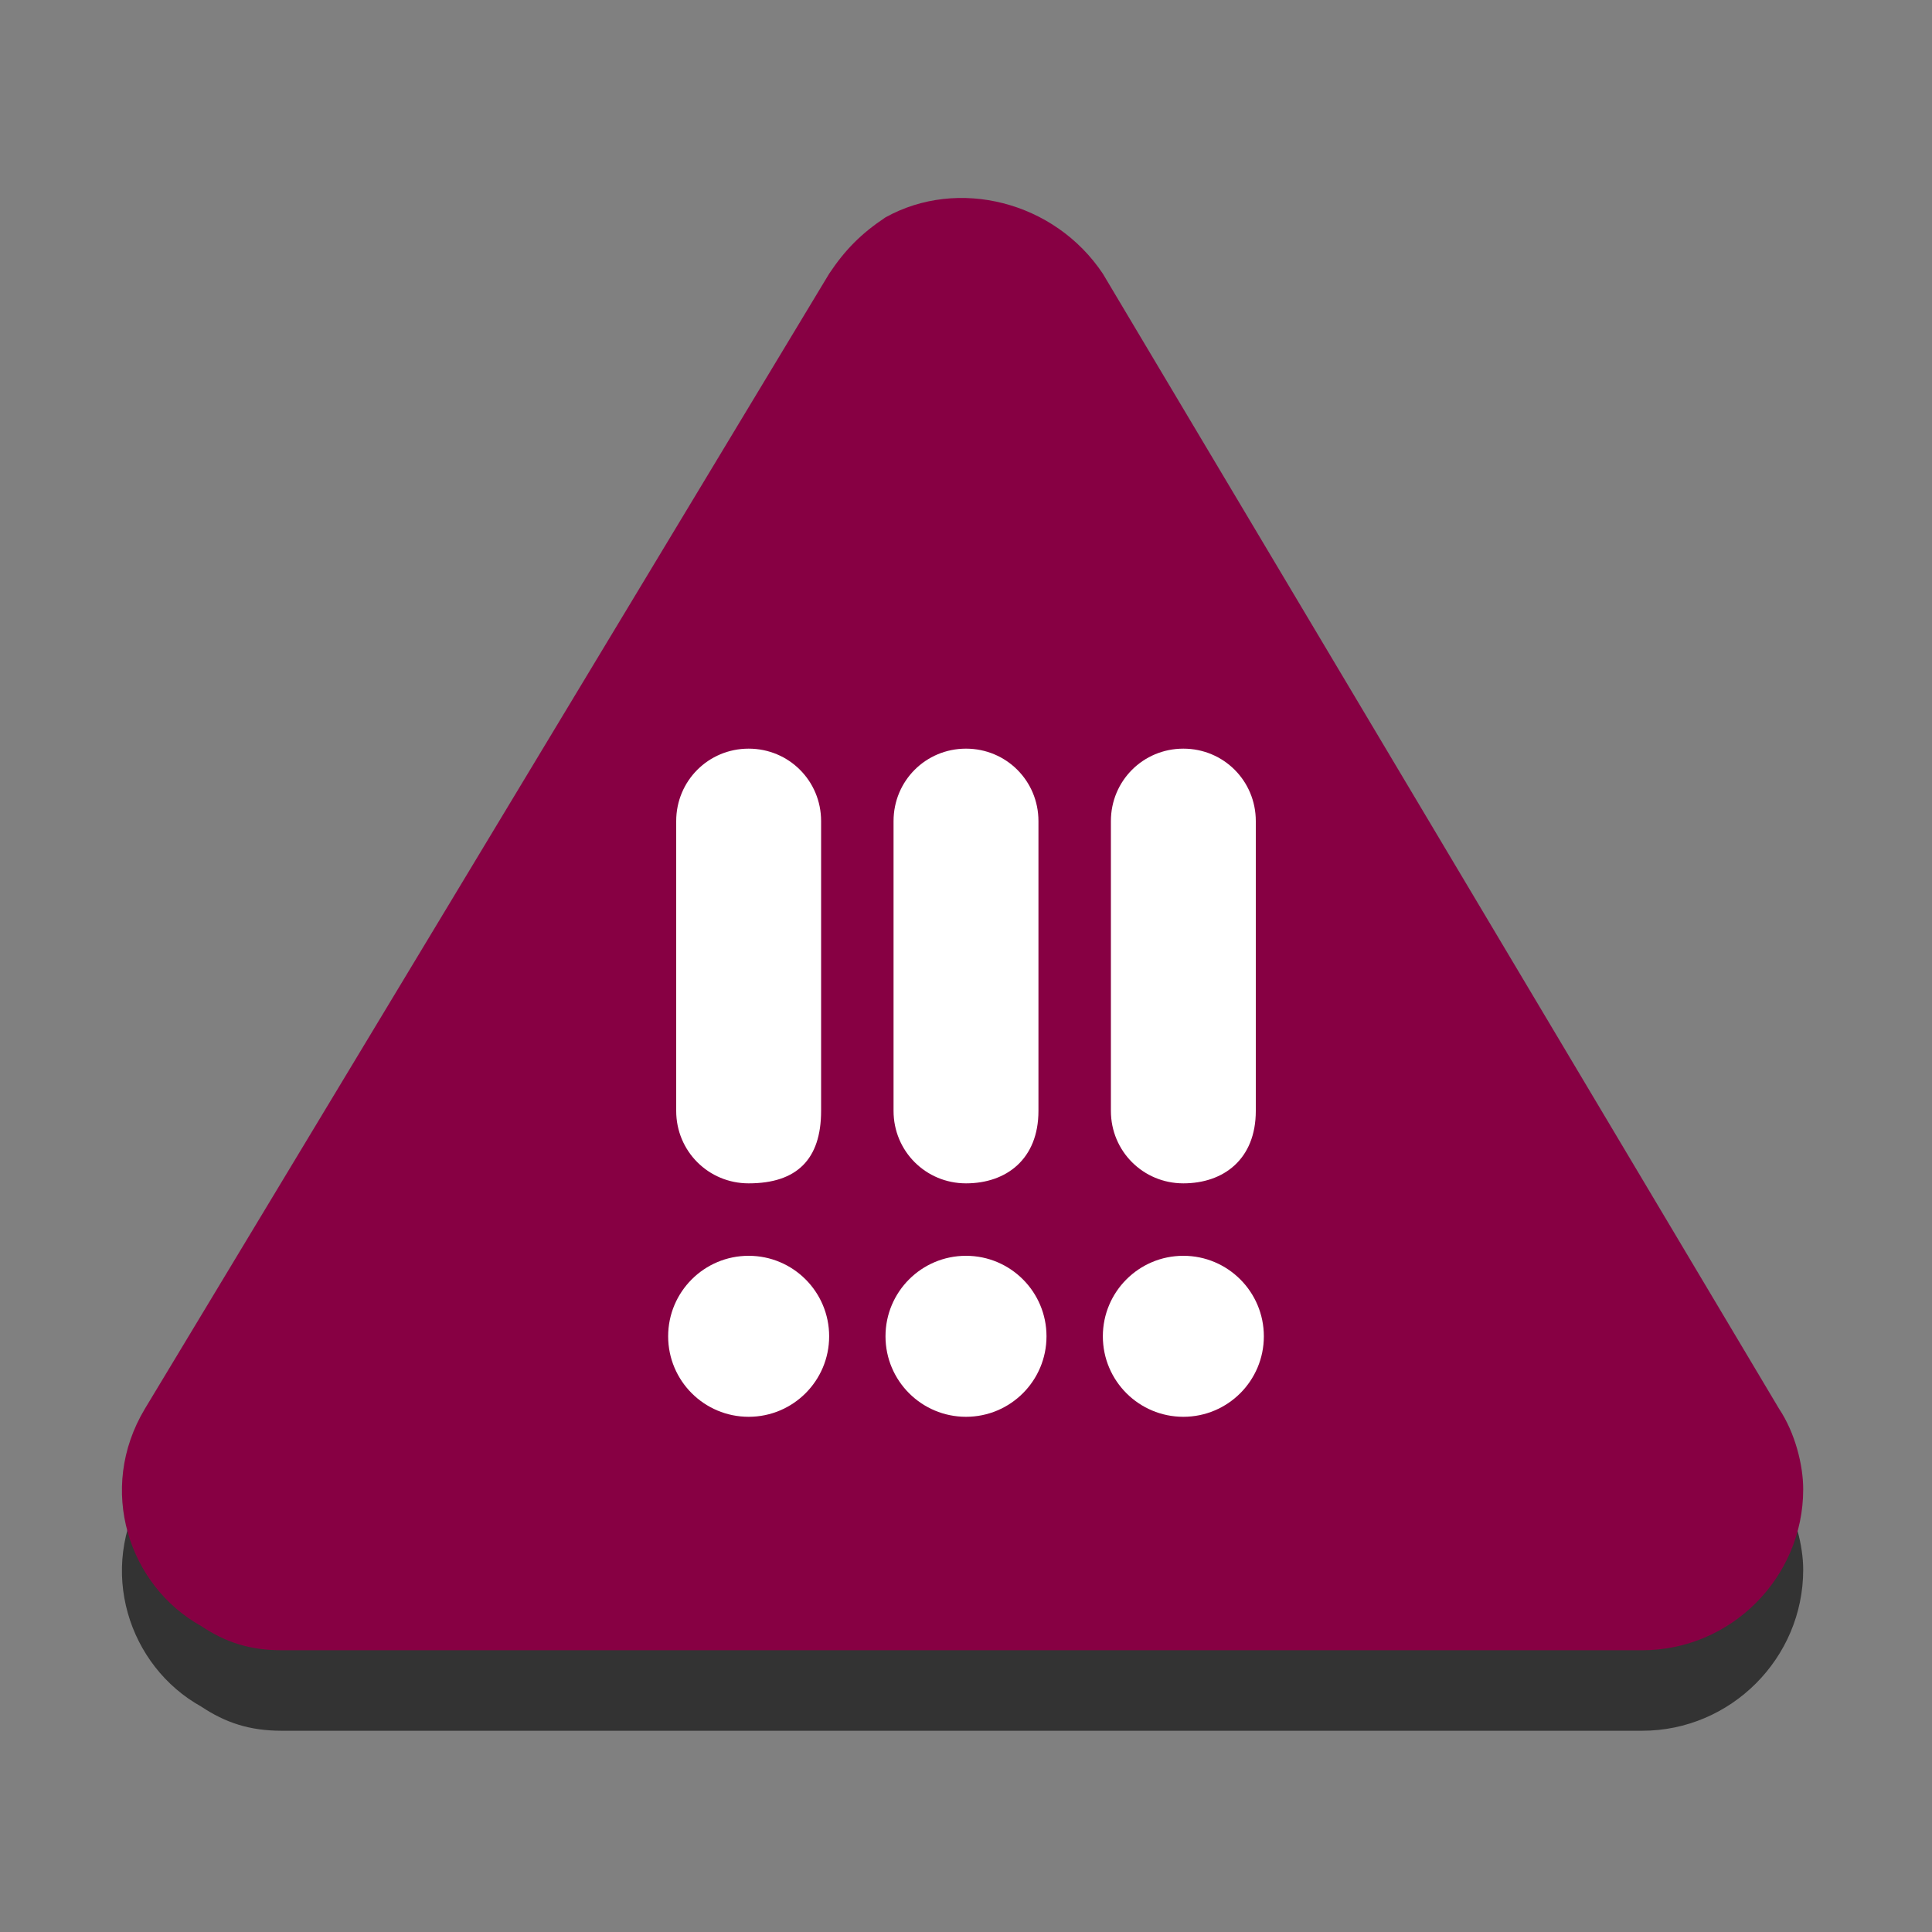
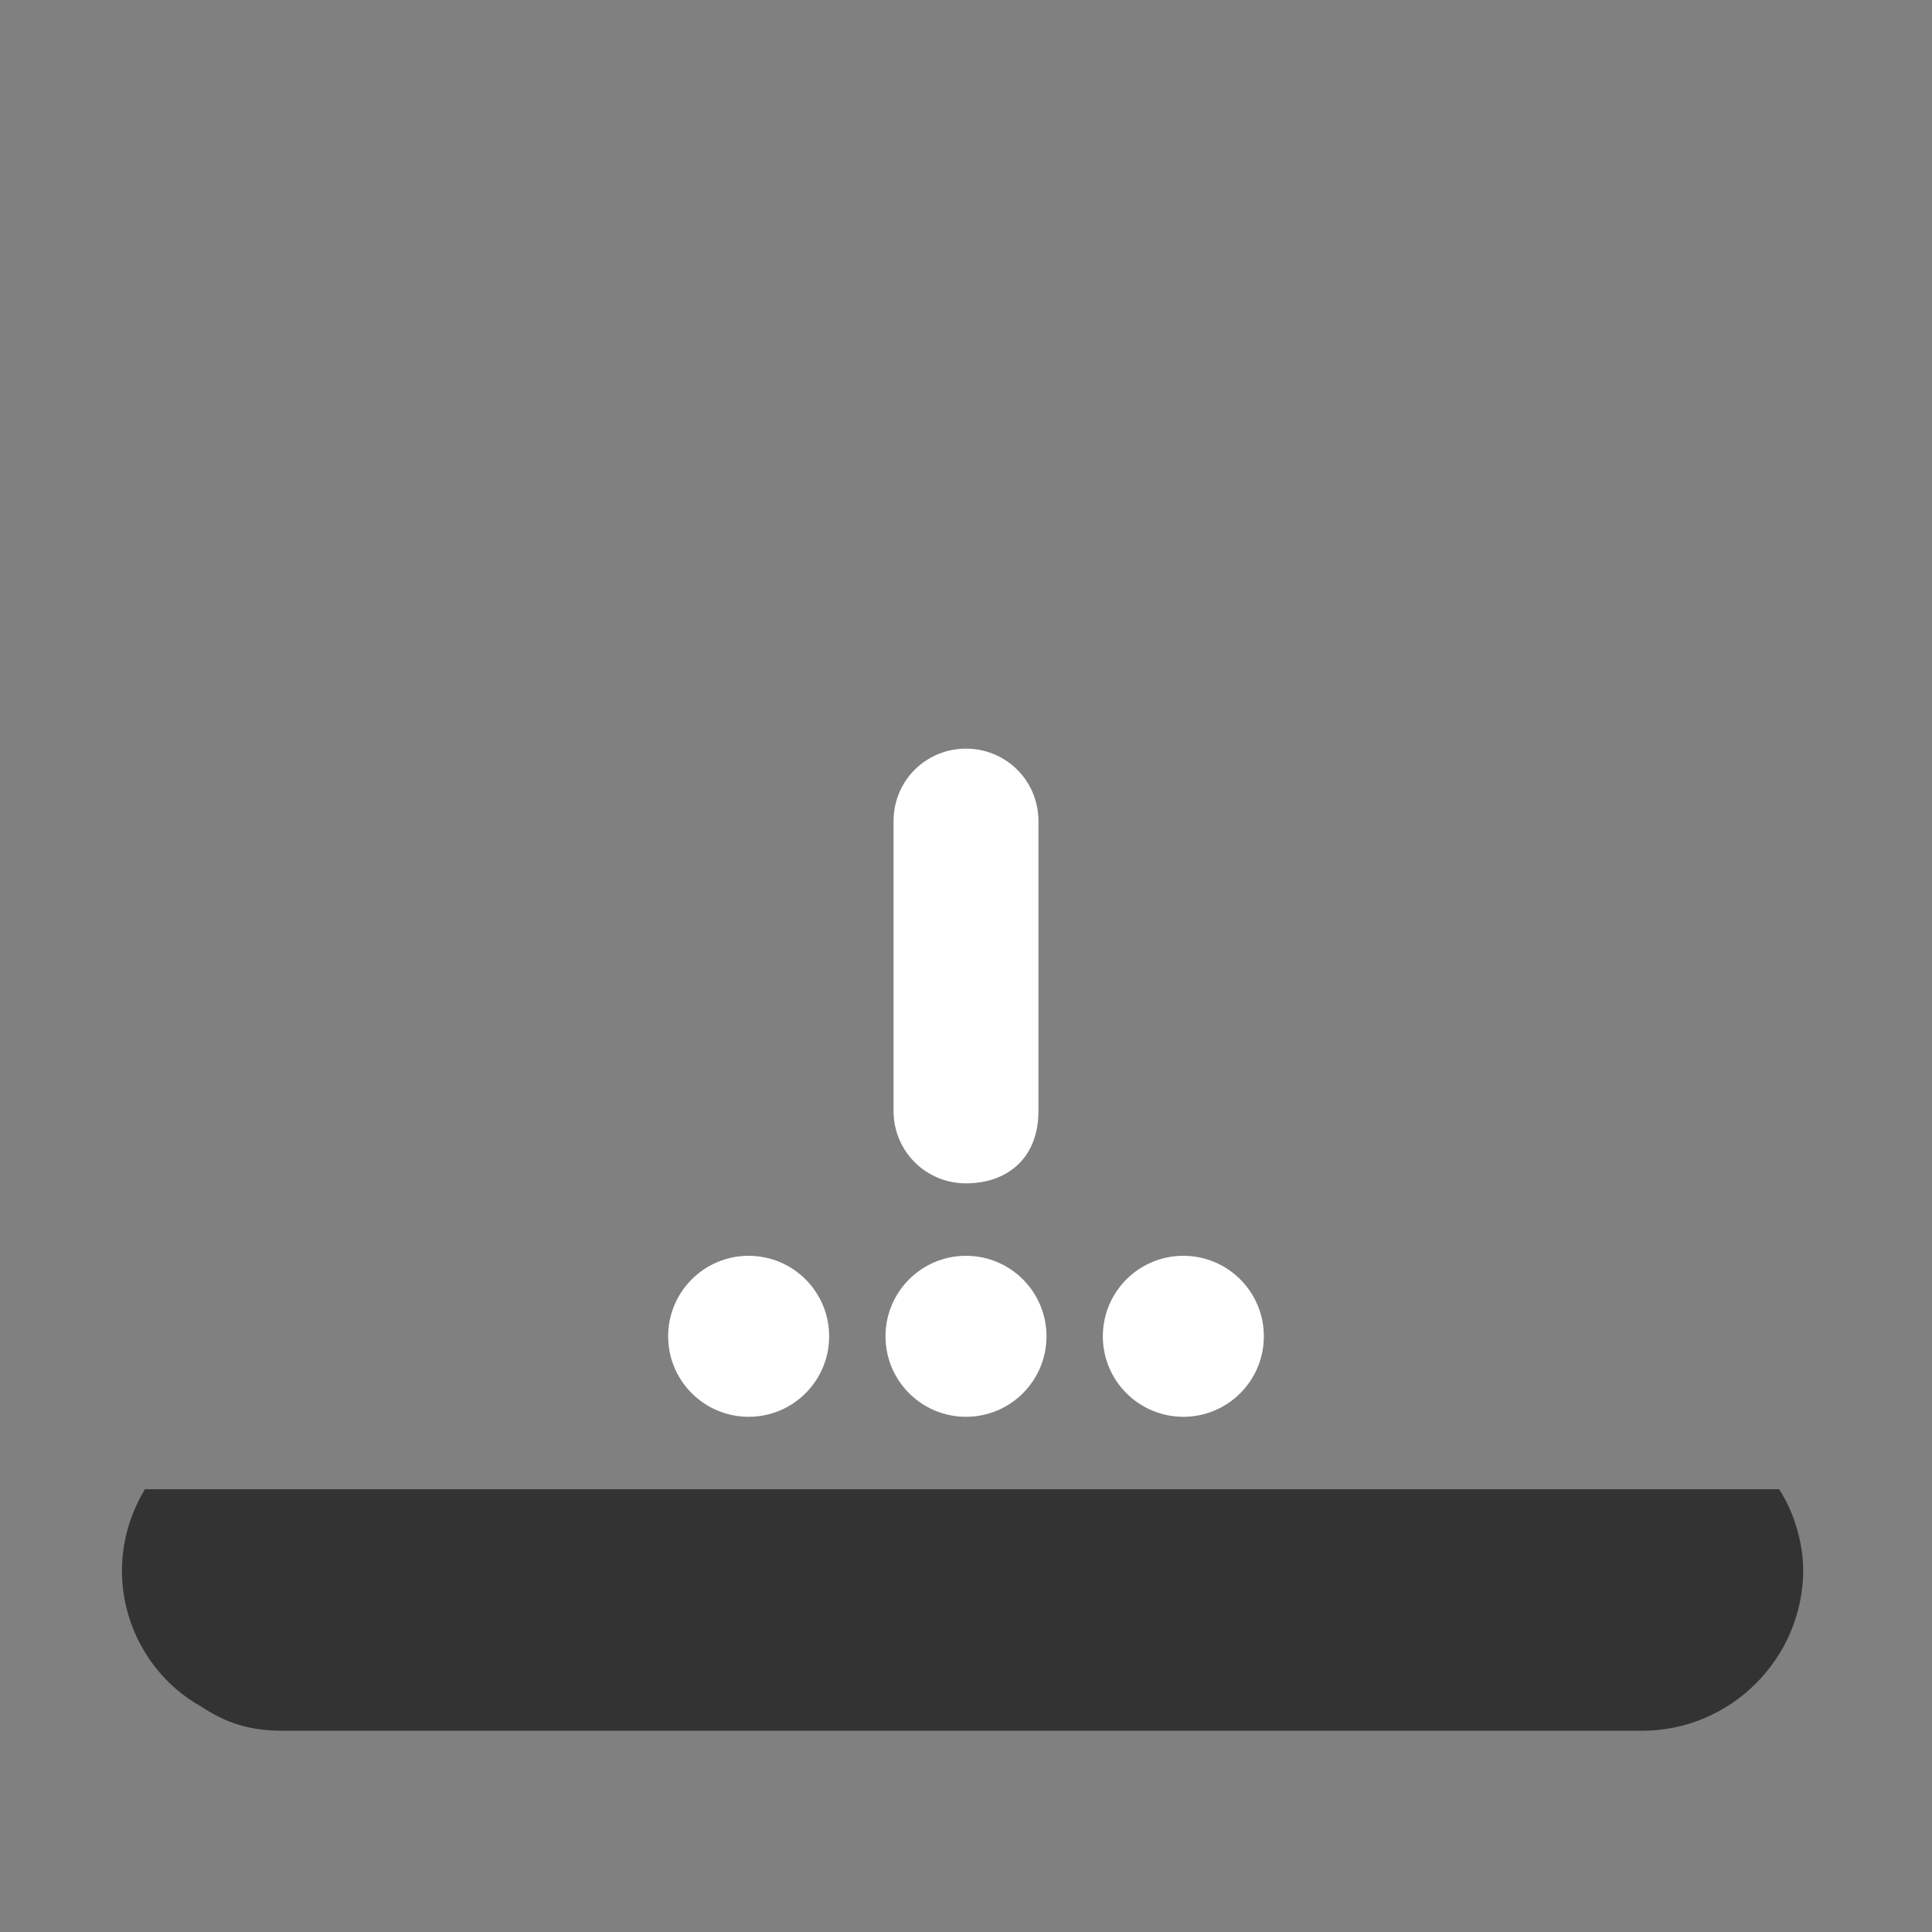
<svg xmlns="http://www.w3.org/2000/svg" version="1.1" id="Layer_1" x="0px" y="0px" viewBox="0 0 24 24" style="enable-background:new 0 0 24 24;" xml:space="preserve">
  <rect x="0" y="0" width="24" height="24" fill="#808080" stroke="none" />
  <style type="text/css">
	.st0{opacity:0.6;enable-background:new    ;}
	.st1{fill:#870043;}
	.st2{fill:#FFFFFF;}
</style>
  <g>
    <path class="st0" d="M1.8,18.5c-0.6,1-0.2,2.2,0.7,2.7c0.3,0.2,0.6,0.3,1,0.3h16.9c1.1,0,2-0.9,2-2c0-0.3-0.1-0.7-0.3-1" />
-     <path class="st1" d="M10.3,3.4L1.8,17.5c-0.6,1-0.2,2.2,0.7,2.7c0.3,0.2,0.6,0.3,1,0.3h16.9c1.1,0,2-0.9,2-2c0-0.3-0.1-0.7-0.3-1   L13.7,3.4c-0.6-0.9-1.8-1.2-2.7-0.7C10.7,2.9,10.5,3.1,10.3,3.4z" />
    <g>
      <g>
-         <path class="st2" d="M9.3,14.7c-0.5,0-0.9-0.4-0.9-0.9v-3.6c0-0.5,0.4-0.9,0.9-0.9c0.5,0,0.9,0.4,0.9,0.9v3.6     C10.2,14.4,9.9,14.7,9.3,14.7z" />
        <circle class="st2" cx="9.3" cy="16.6" r="1" />
      </g>
      <g>
        <path class="st2" d="M12,14.7c-0.5,0-0.9-0.4-0.9-0.9v-3.6c0-0.5,0.4-0.9,0.9-0.9s0.9,0.4,0.9,0.9v3.6     C12.9,14.4,12.5,14.7,12,14.7z" />
        <circle class="st2" cx="12" cy="16.6" r="1" />
      </g>
      <g>
-         <path class="st2" d="M14.7,14.7c-0.5,0-0.9-0.4-0.9-0.9v-3.6c0-0.5,0.4-0.9,0.9-0.9s0.9,0.4,0.9,0.9v3.6     C15.6,14.4,15.2,14.7,14.7,14.7z" />
        <circle class="st2" cx="14.7" cy="16.6" r="1" />
      </g>
    </g>
  </g>
</svg>